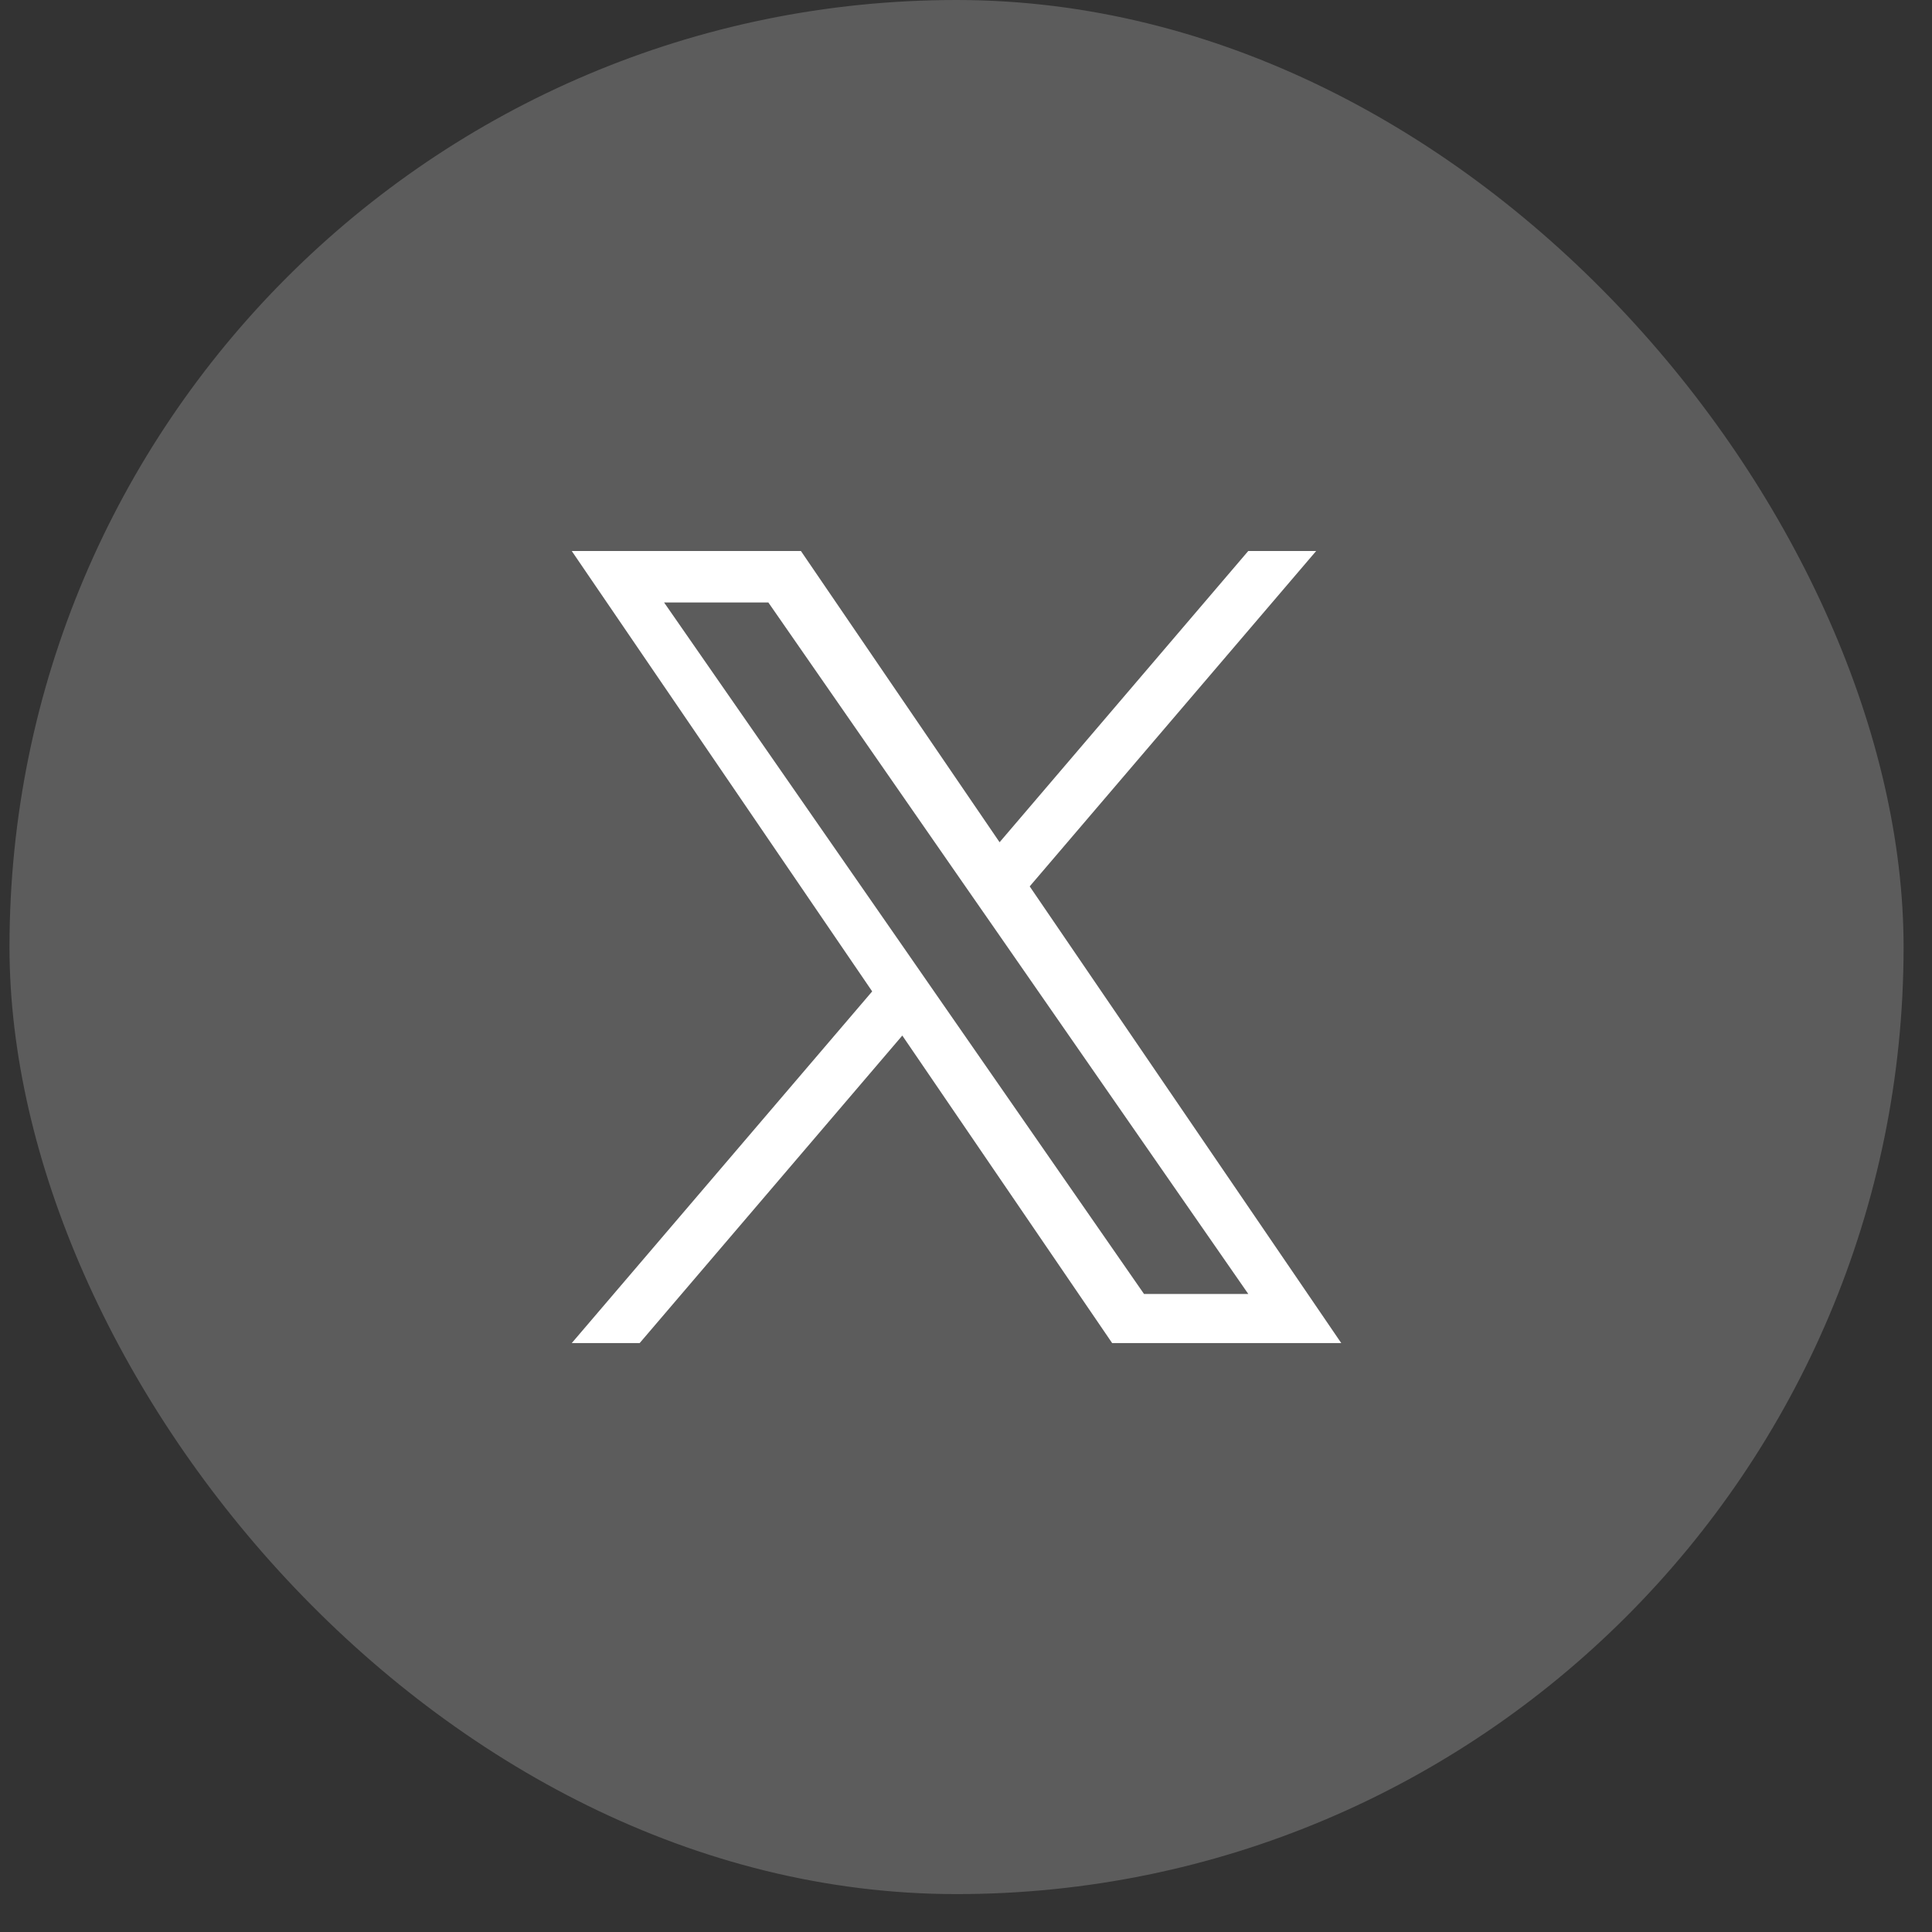
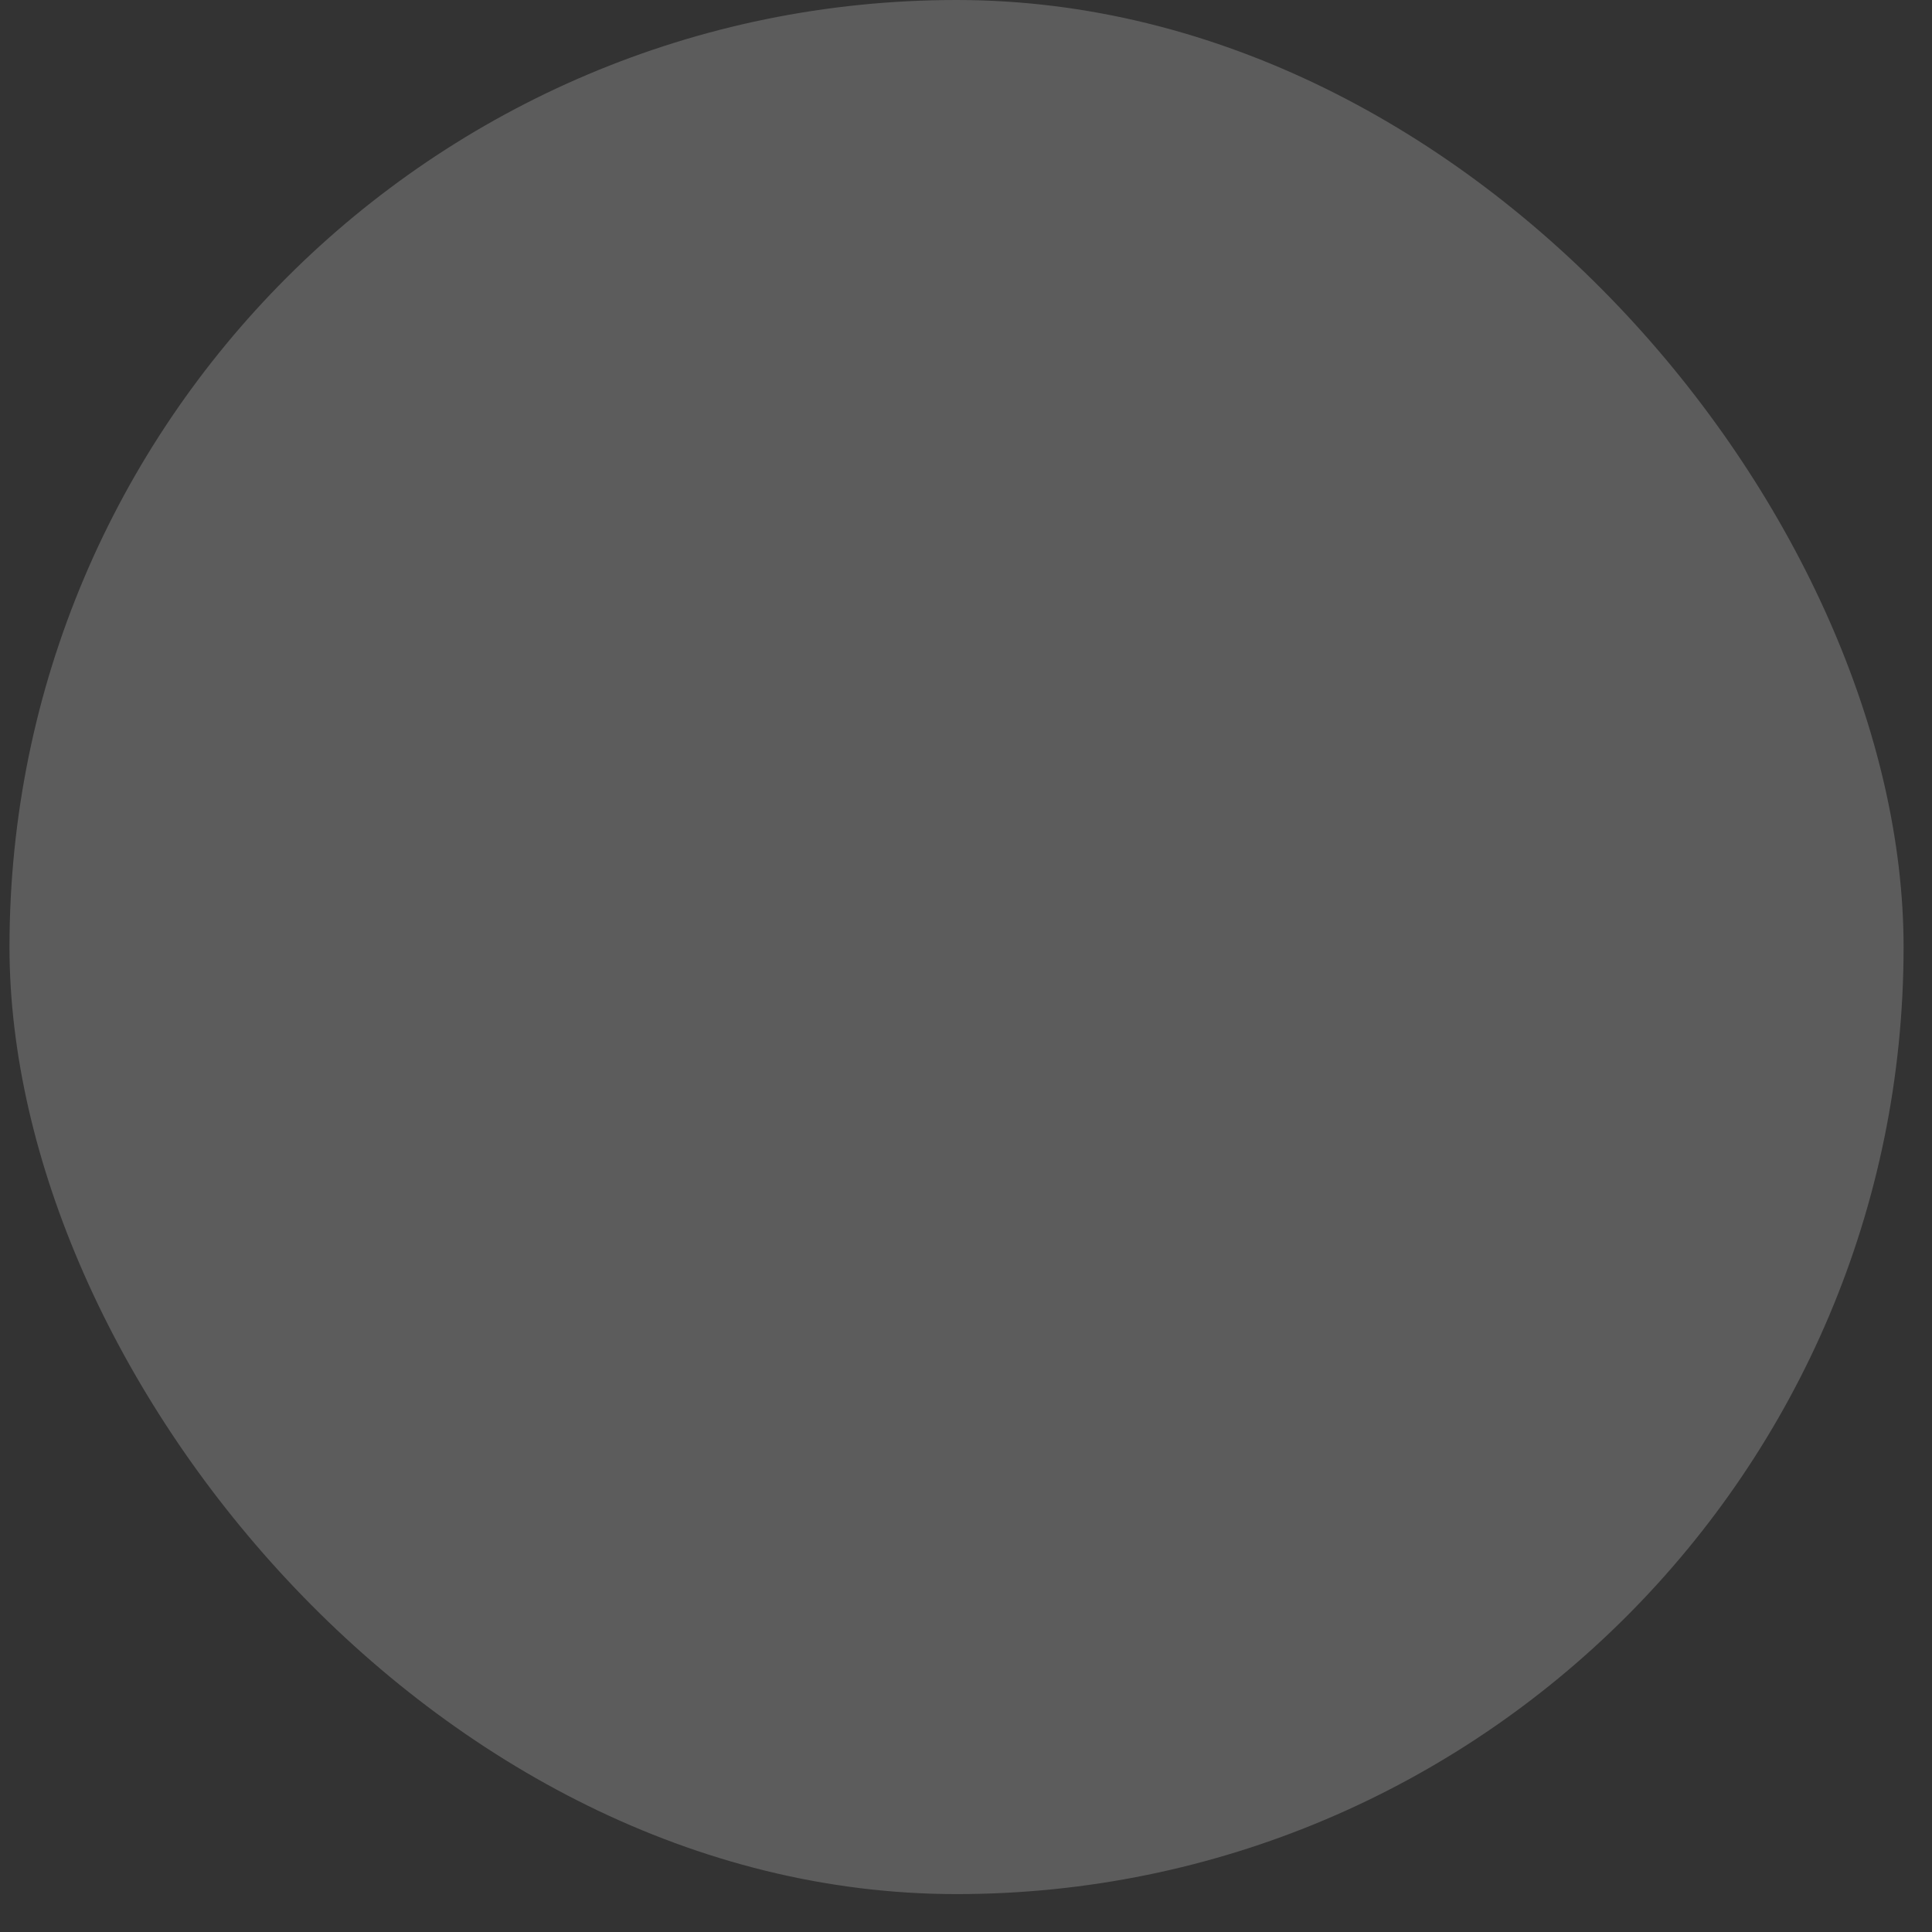
<svg xmlns="http://www.w3.org/2000/svg" width="34" height="34" viewBox="0 0 34 34" fill="none">
  <rect x="0" y="0" width="34" height="34" fill="#333333" stroke="none" />
  <rect x="0.167" width="33.333" height="33.333" rx="16.667" fill="white" fill-opacity="0.2" />
-   <path d="M18.121 15.599L23.162 9.697H21.967L17.591 14.822L14.095 9.697H10.062L15.349 17.447L10.062 23.636H11.257L15.879 18.224L19.572 23.636H23.604L18.121 15.599ZM16.485 17.515L15.95 16.743L11.687 10.603H13.522L16.961 15.559L17.497 16.33L21.968 22.772H20.133L16.485 17.515Z" fill="white" />
</svg>